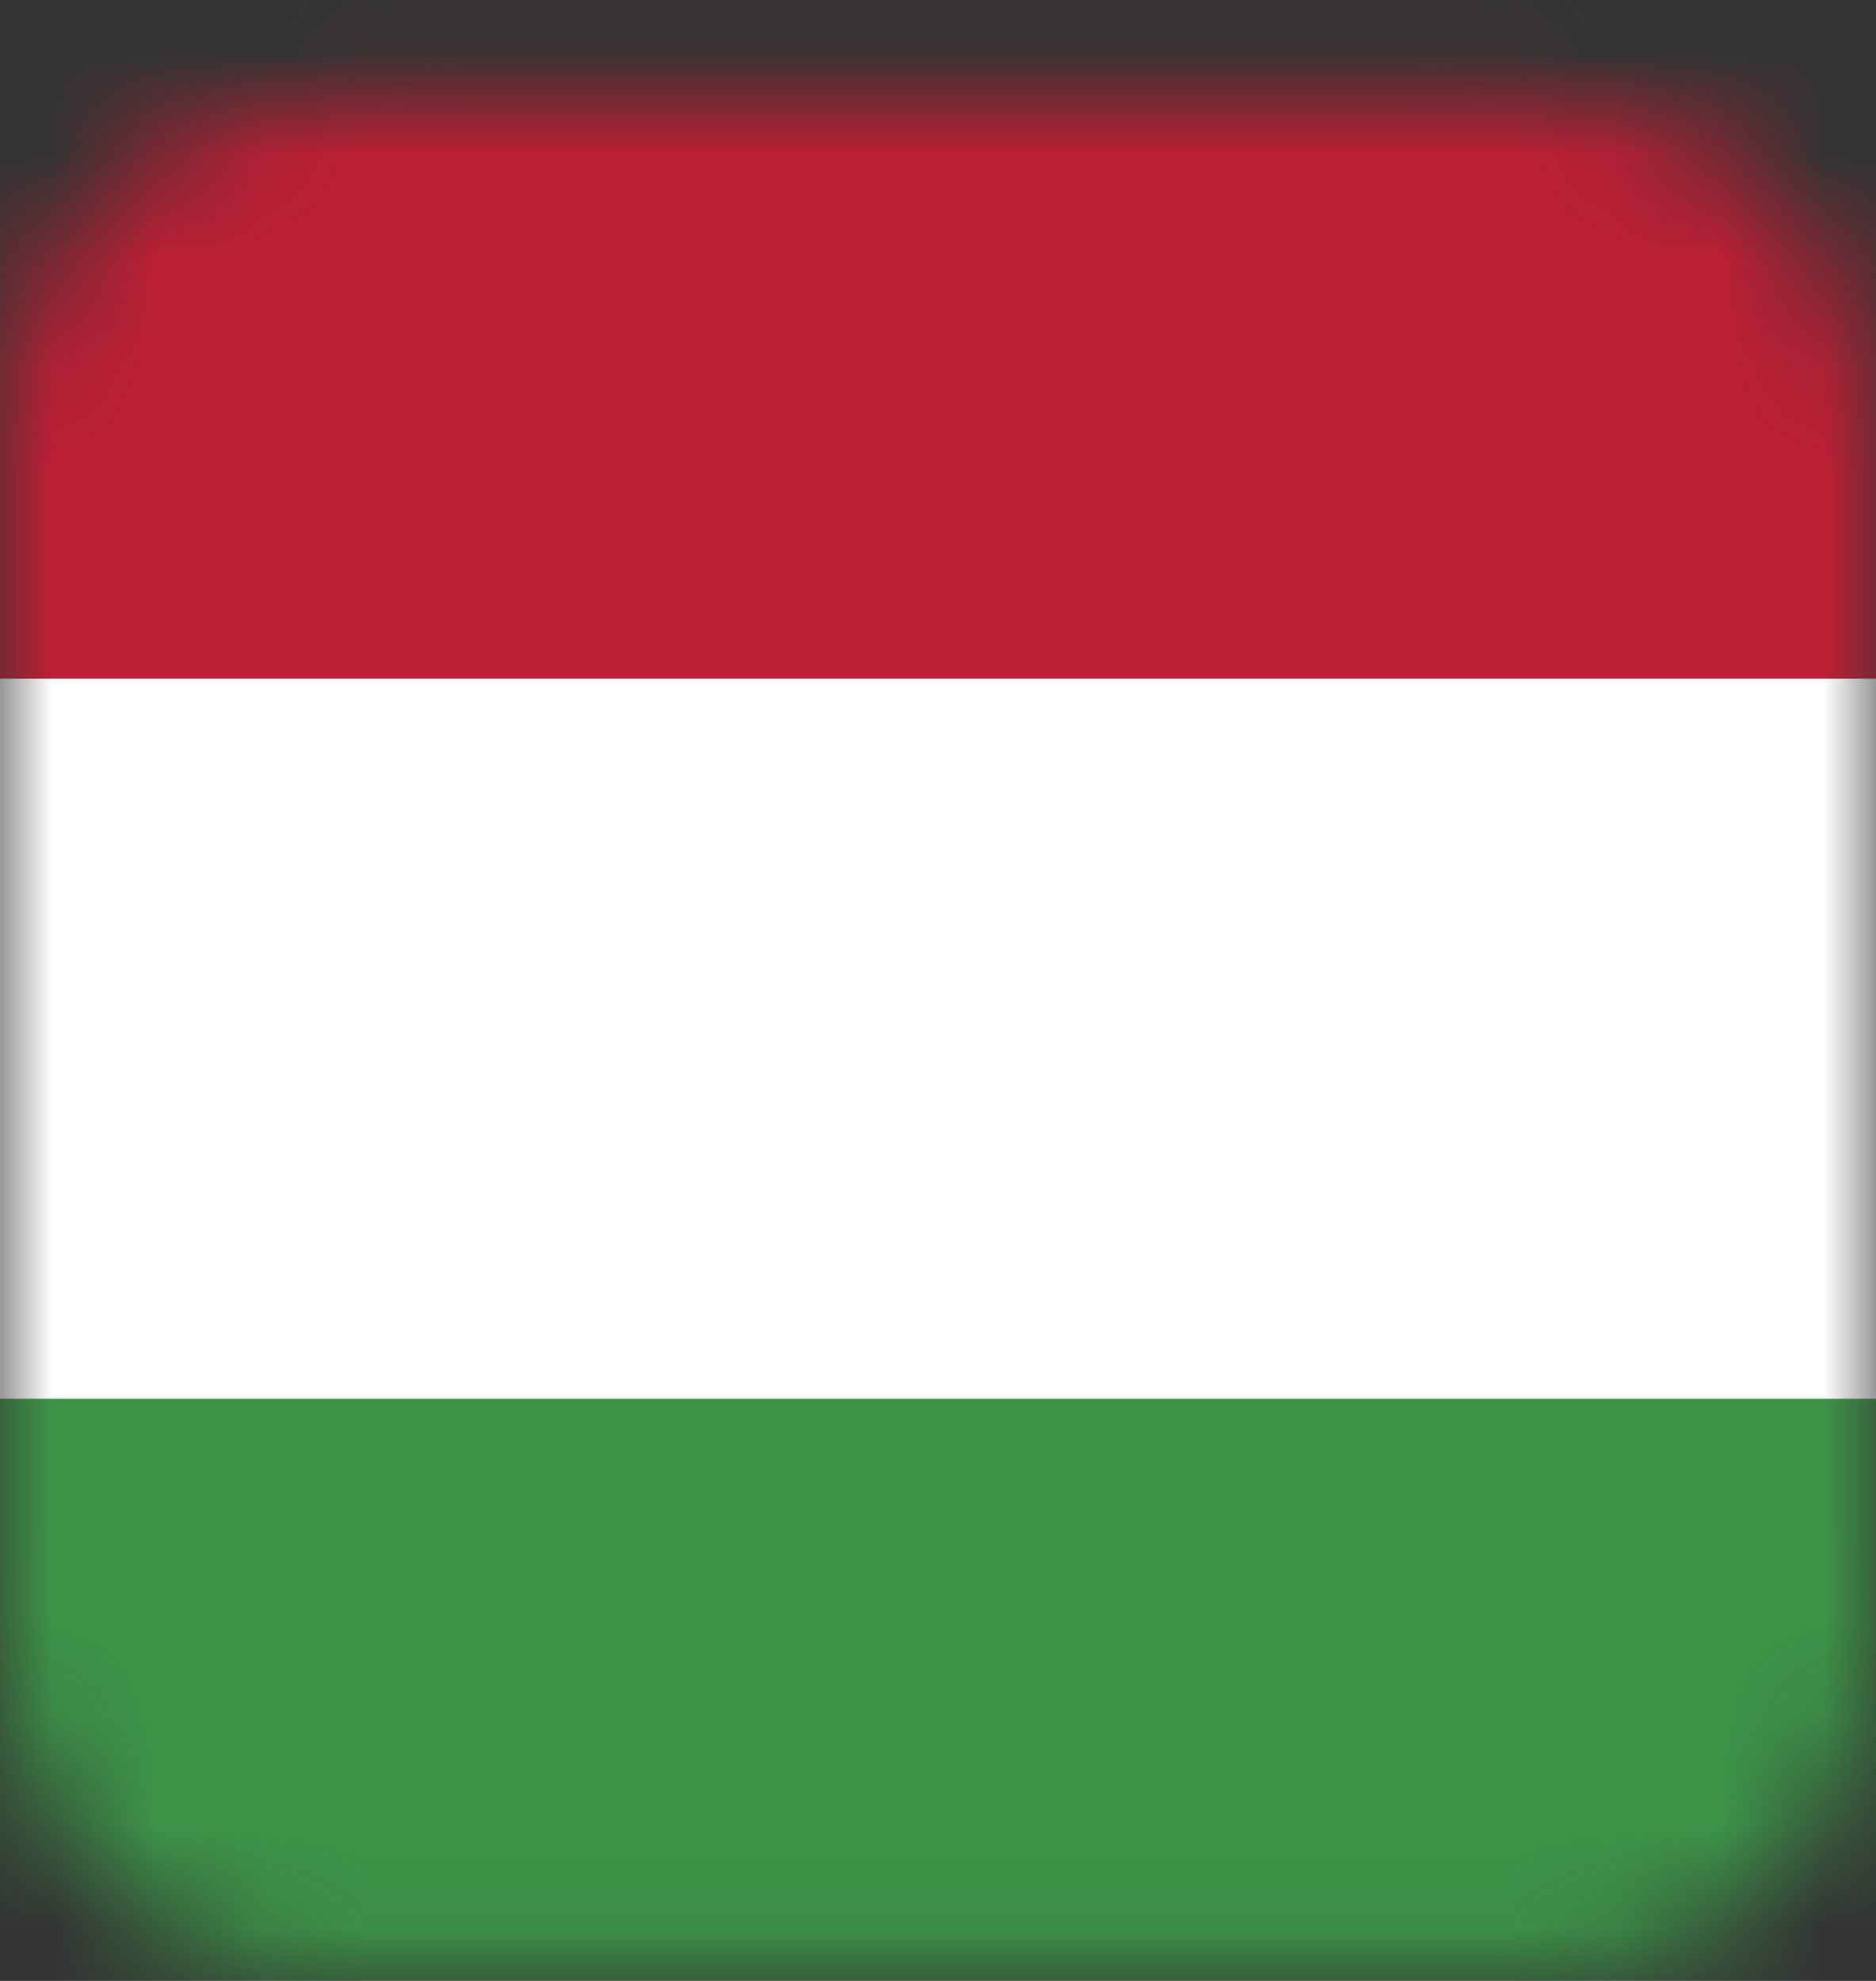
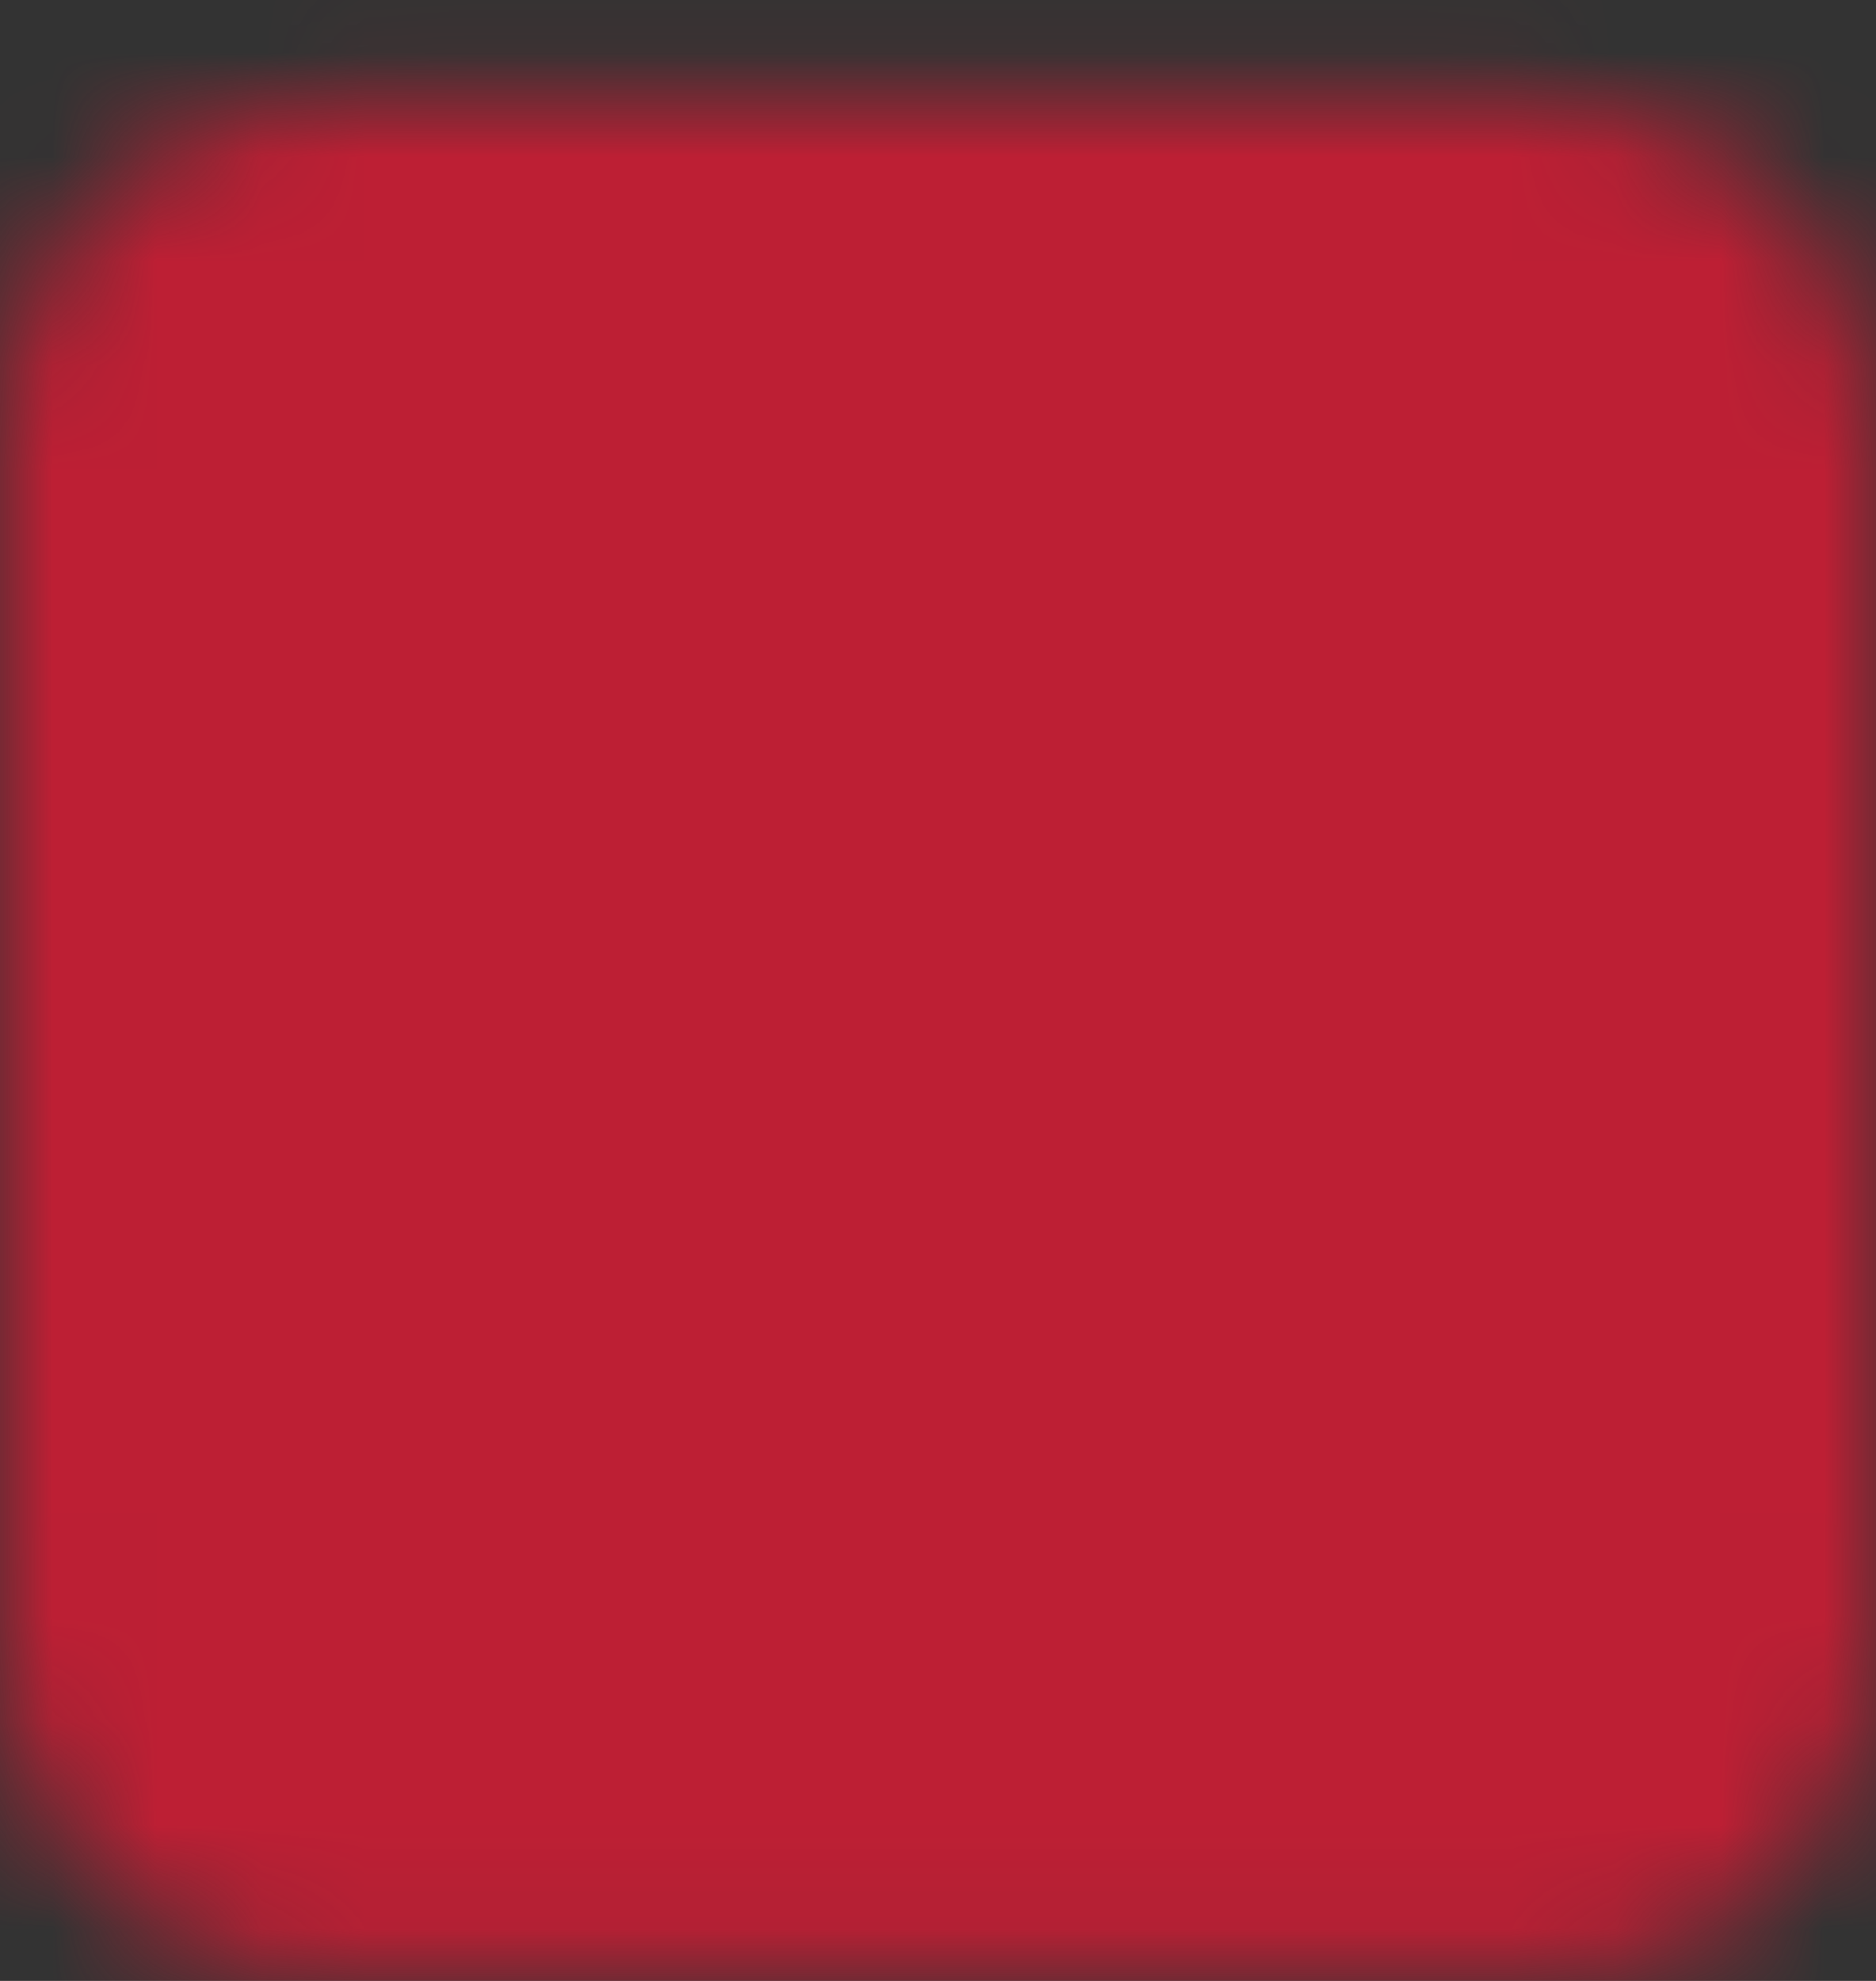
<svg xmlns="http://www.w3.org/2000/svg" width="18" height="19" viewBox="0 0 18 19" fill="none">
  <rect x="0" y="0" width="18" height="19" fill="#333333" stroke="none" />
  <mask id="mask0_2004_4147" style="mask-type:luminance" maskUnits="userSpaceOnUse" x="0" y="0" width="18" height="19">
    <path d="M14.851 18.957H3.149C1.409 18.957 0 17.548 0 15.809V4.11C0 2.371 1.409 0.963 3.149 0.963H14.851C16.591 0.963 18 2.371 18 4.11V15.809C18 17.548 16.591 18.957 14.851 18.957Z" fill="white" />
  </mask>
  <g mask="url(#mask0_2004_4147)">
    <mask id="mask1_2004_4147" style="mask-type:luminance" maskUnits="userSpaceOnUse" x="-7" y="-1" width="37" height="22">
      <path d="M29.366 -0.396H-6.166V20.321H29.366V-0.396Z" fill="white" />
    </mask>
    <g mask="url(#mask1_2004_4147)">
      <path d="M29.366 -0.396H-6.166V20.321H29.366V-0.396Z" fill="#BD1F34" />
    </g>
    <mask id="mask2_2004_4147" style="mask-type:luminance" maskUnits="userSpaceOnUse" x="-7" y="-1" width="37" height="22">
-       <path d="M29.366 -0.396H-6.166V20.321H29.366V-0.396Z" fill="white" />
-     </mask>
+       </mask>
    <g mask="url(#mask2_2004_4147)">
-       <path d="M29.366 6.51H-6.166V20.321H29.366V6.51Z" fill="white" />
-     </g>
+       </g>
    <mask id="mask3_2004_4147" style="mask-type:luminance" maskUnits="userSpaceOnUse" x="-7" y="-1" width="37" height="22">
-       <path d="M29.366 -0.396H-6.166V20.321H29.366V-0.396Z" fill="white" />
-     </mask>
+       </mask>
    <g mask="url(#mask3_2004_4147)">
      <path d="M29.366 13.416H-6.166V20.322H29.366V13.416Z" fill="#3D9448" />
    </g>
  </g>
</svg>